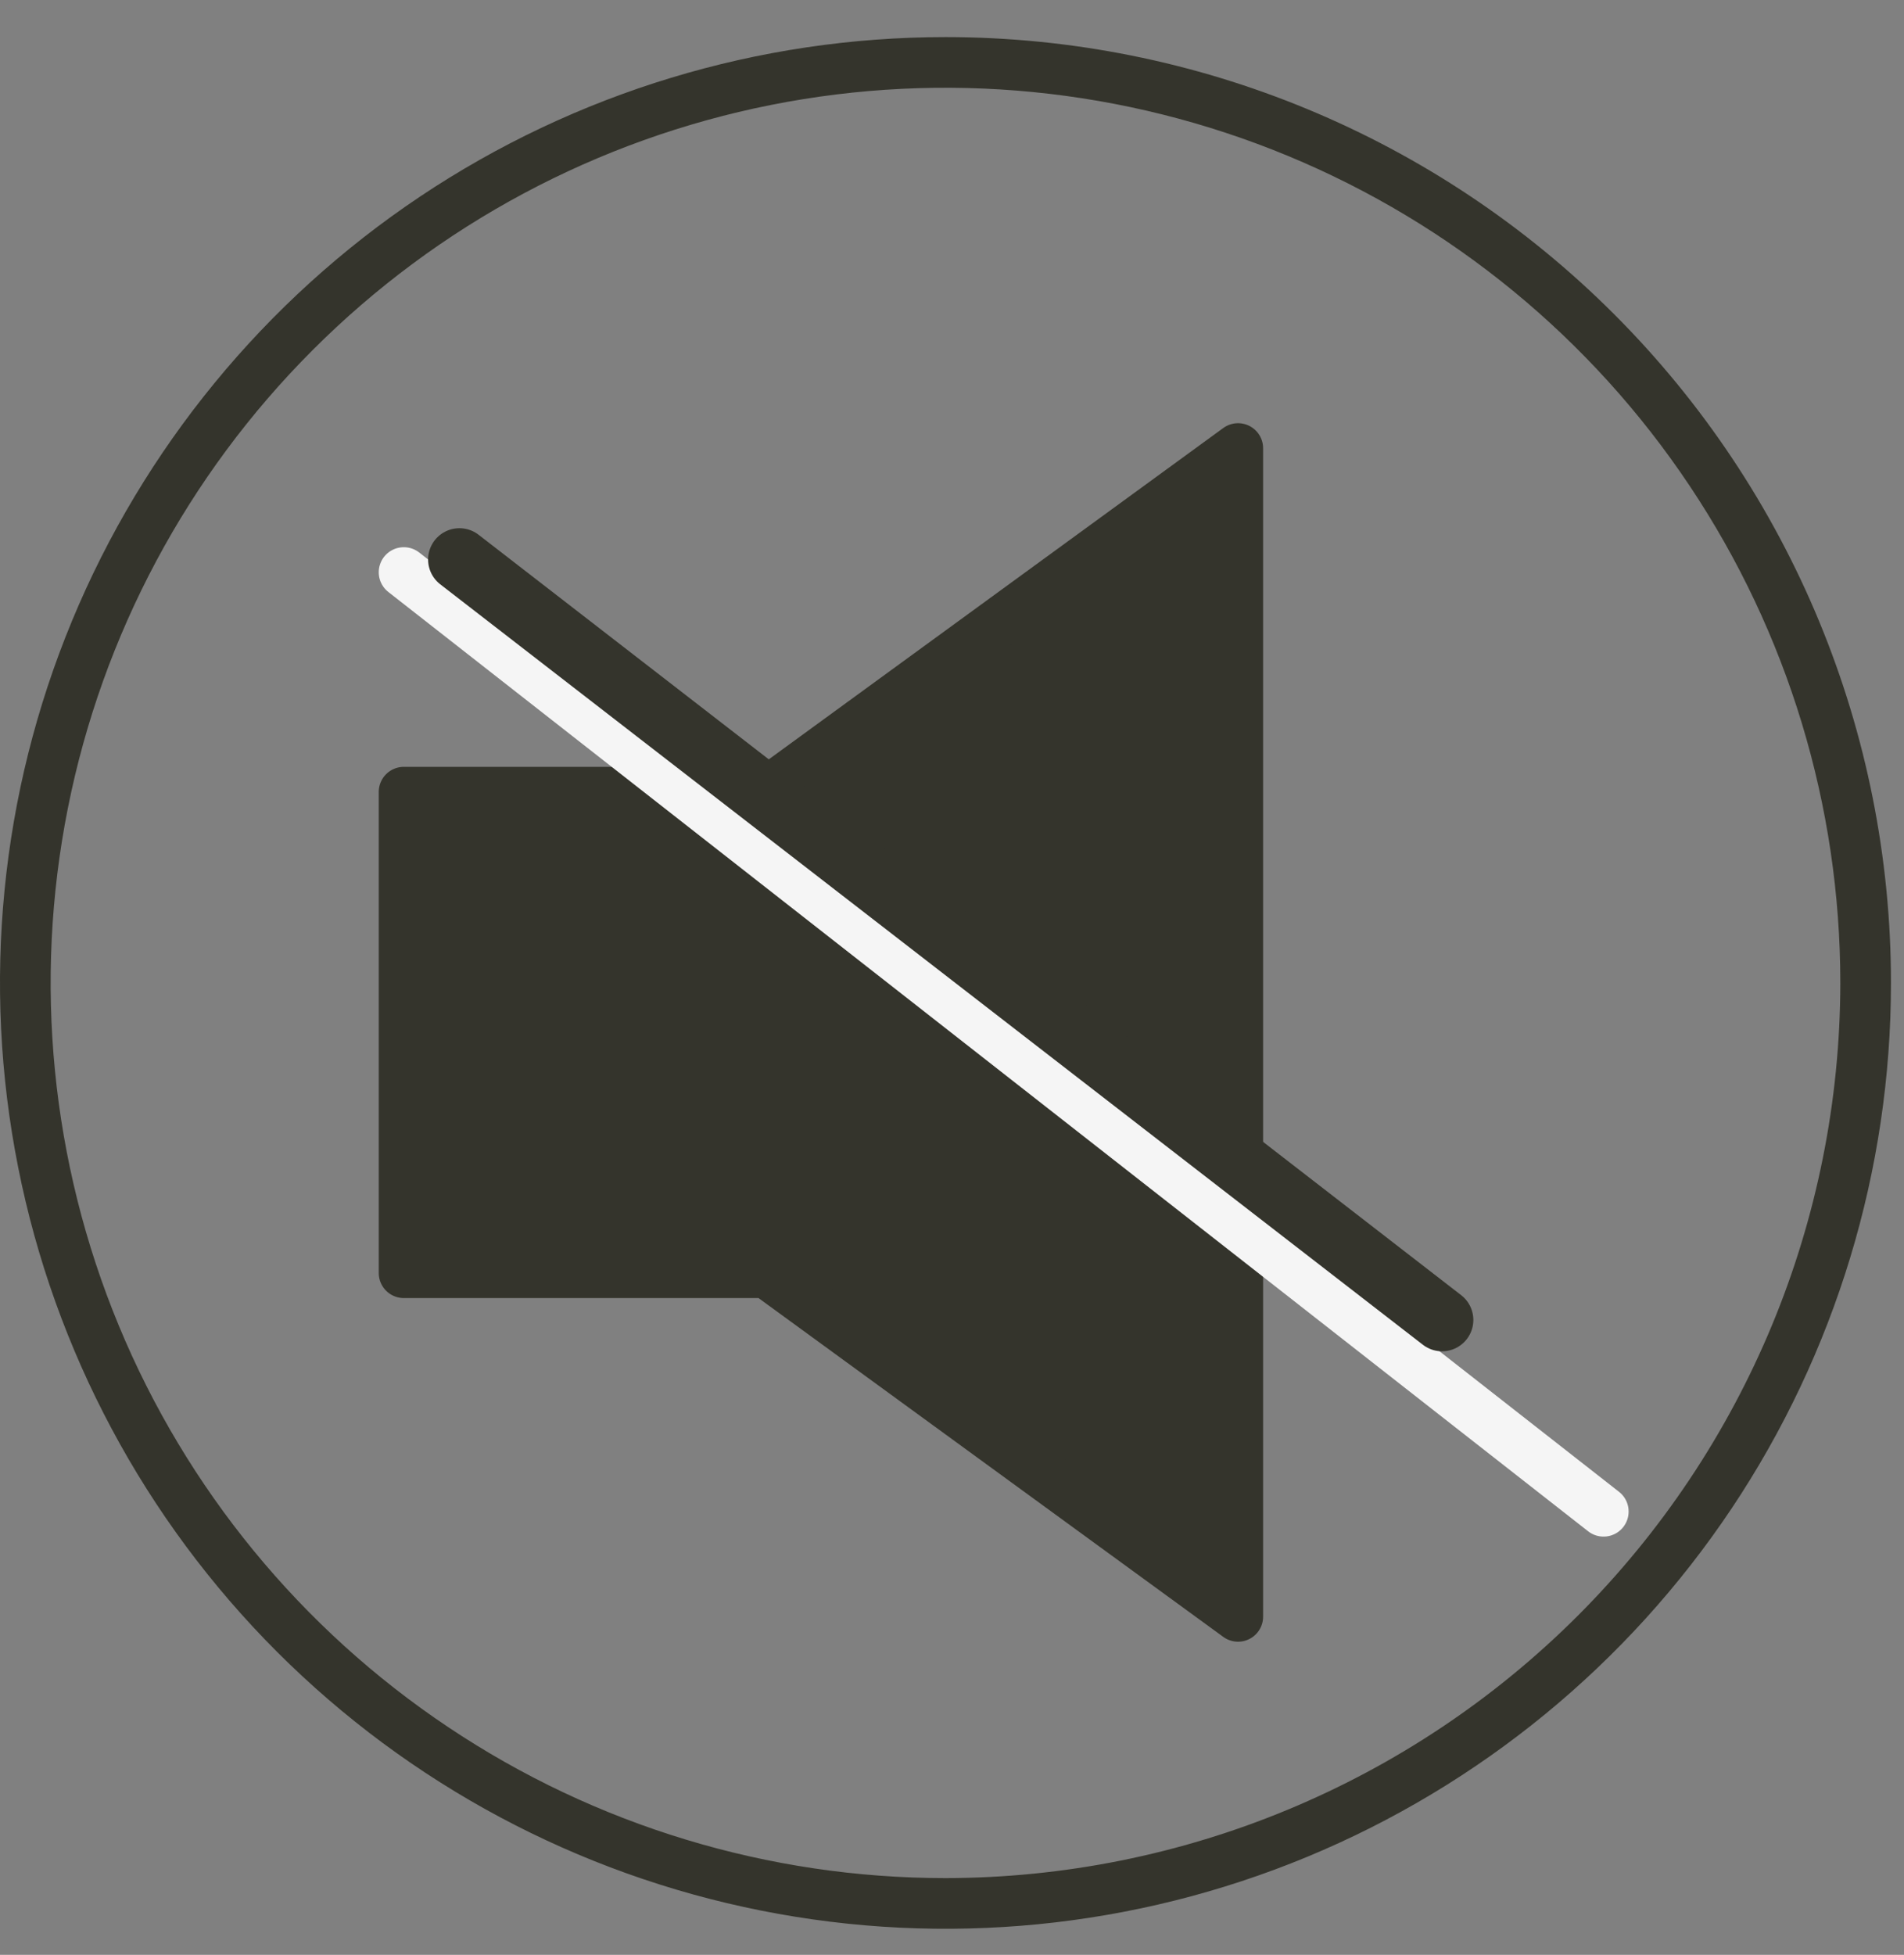
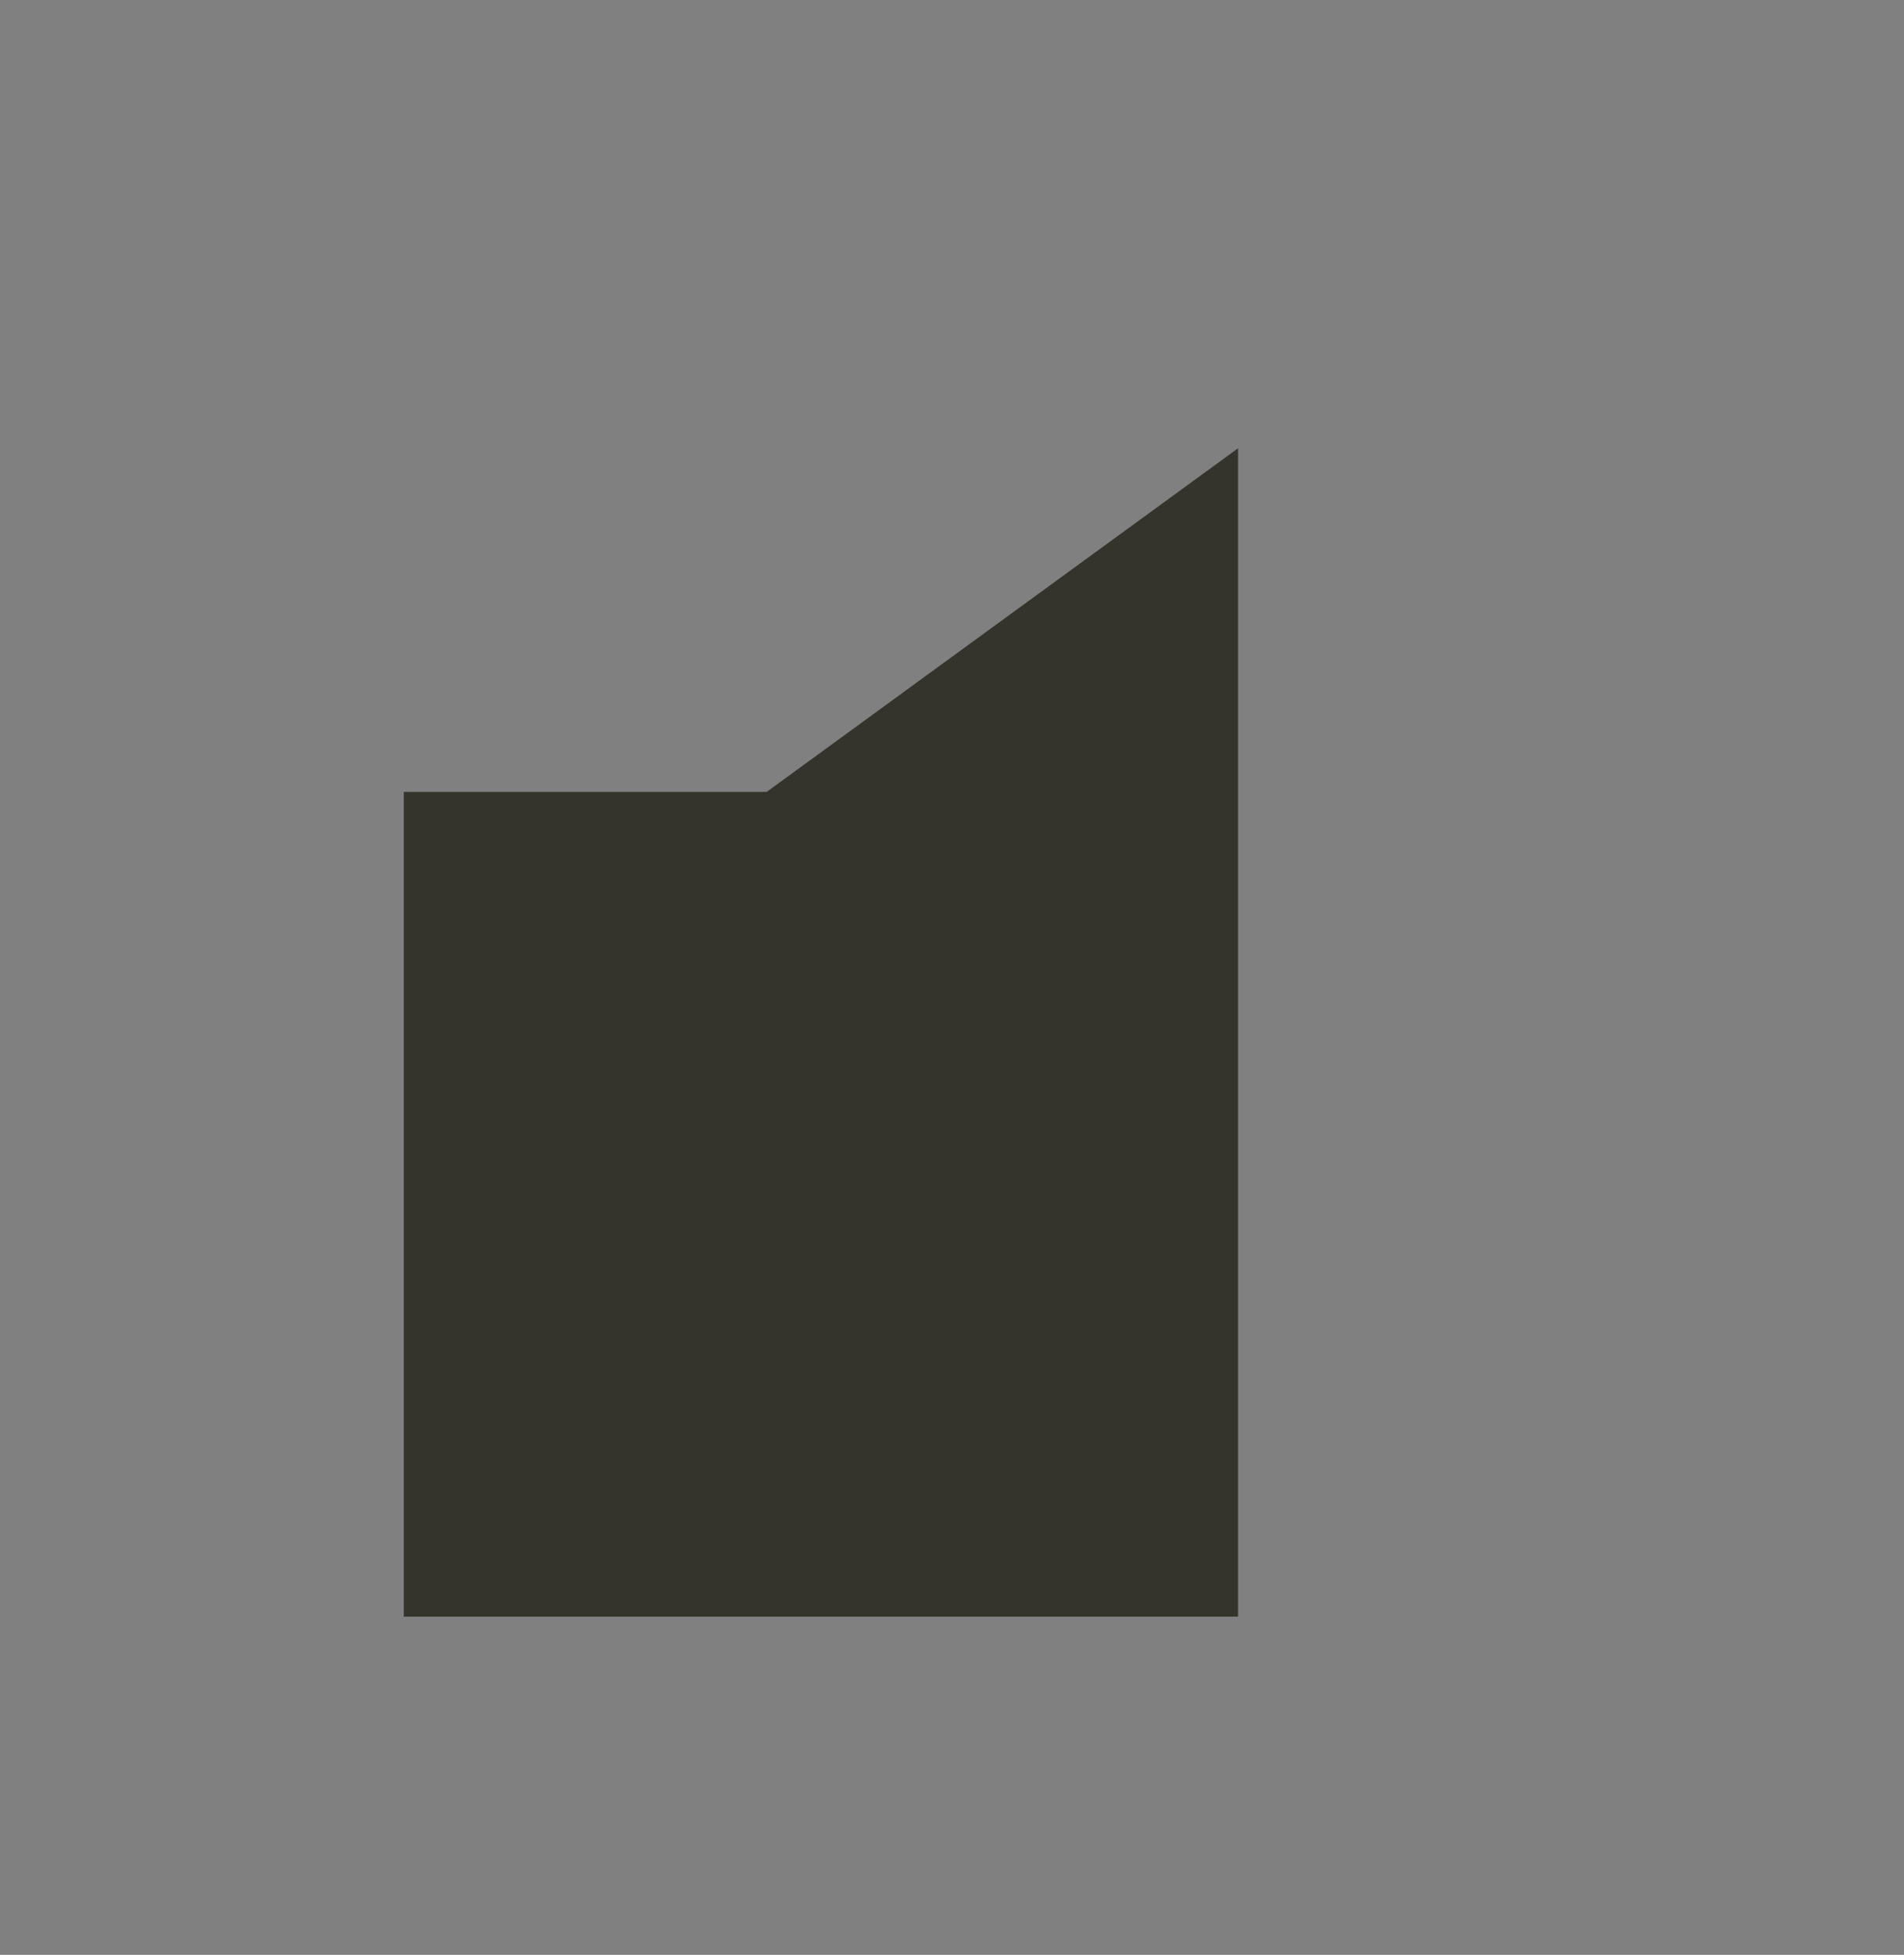
<svg xmlns="http://www.w3.org/2000/svg" width="38" height="39" viewBox="0 0 38 39" fill="none">
  <rect x="0" y="0" width="38" height="39" fill="#808080" stroke="none" />
-   <path d="M18.87 0.74C15.138 0.74 11.489 1.847 8.386 3.92C5.283 5.994 2.865 8.941 1.436 12.389C0.008 15.837 -0.366 19.631 0.363 23.291C1.091 26.952 2.888 30.314 5.527 32.953C8.166 35.592 11.528 37.389 15.189 38.117C18.849 38.846 22.643 38.472 26.091 37.044C29.539 35.615 32.486 33.197 34.56 30.094C36.633 26.99 37.74 23.342 37.74 19.61C37.74 14.605 35.752 9.806 32.213 6.267C28.674 2.728 23.875 0.74 18.87 0.74V0.74ZM18.87 37.469C15.338 37.469 11.885 36.422 8.948 34.459C6.011 32.497 3.722 29.708 2.37 26.444C1.019 23.181 0.665 19.59 1.354 16.126C2.043 12.662 3.744 9.479 6.242 6.982C8.739 4.484 11.921 2.783 15.386 2.094C18.85 1.405 22.441 1.759 25.704 3.11C28.968 4.462 31.757 6.751 33.719 9.688C35.682 12.625 36.729 16.078 36.729 19.61C36.724 24.345 34.84 28.884 31.492 32.232C28.144 35.58 23.605 37.464 18.87 37.469Z" fill="#34342C" />
-   <path d="M8.059 25.397V15.799H15.301L24.709 8.943V32.253L15.301 25.397H8.059Z" fill="#34342C" />
-   <path d="M15.301 25.397H8.059V15.799H15.301M15.301 25.397V15.799M15.301 25.397L24.709 32.253V8.943L15.301 15.799" stroke="#34342C" stroke-linecap="round" stroke-linejoin="round" />
-   <path d="M8.059 11.417L32.004 30.156" stroke="#F5F5F5" stroke-linecap="round" stroke-linejoin="round" />
-   <path d="M9.169 11.163L28.78 26.334" stroke="#34342C" stroke-width="1.25" stroke-linecap="round" stroke-linejoin="round" />
+   <path d="M8.059 25.397V15.799H15.301L24.709 8.943V32.253H8.059Z" fill="#34342C" />
</svg>